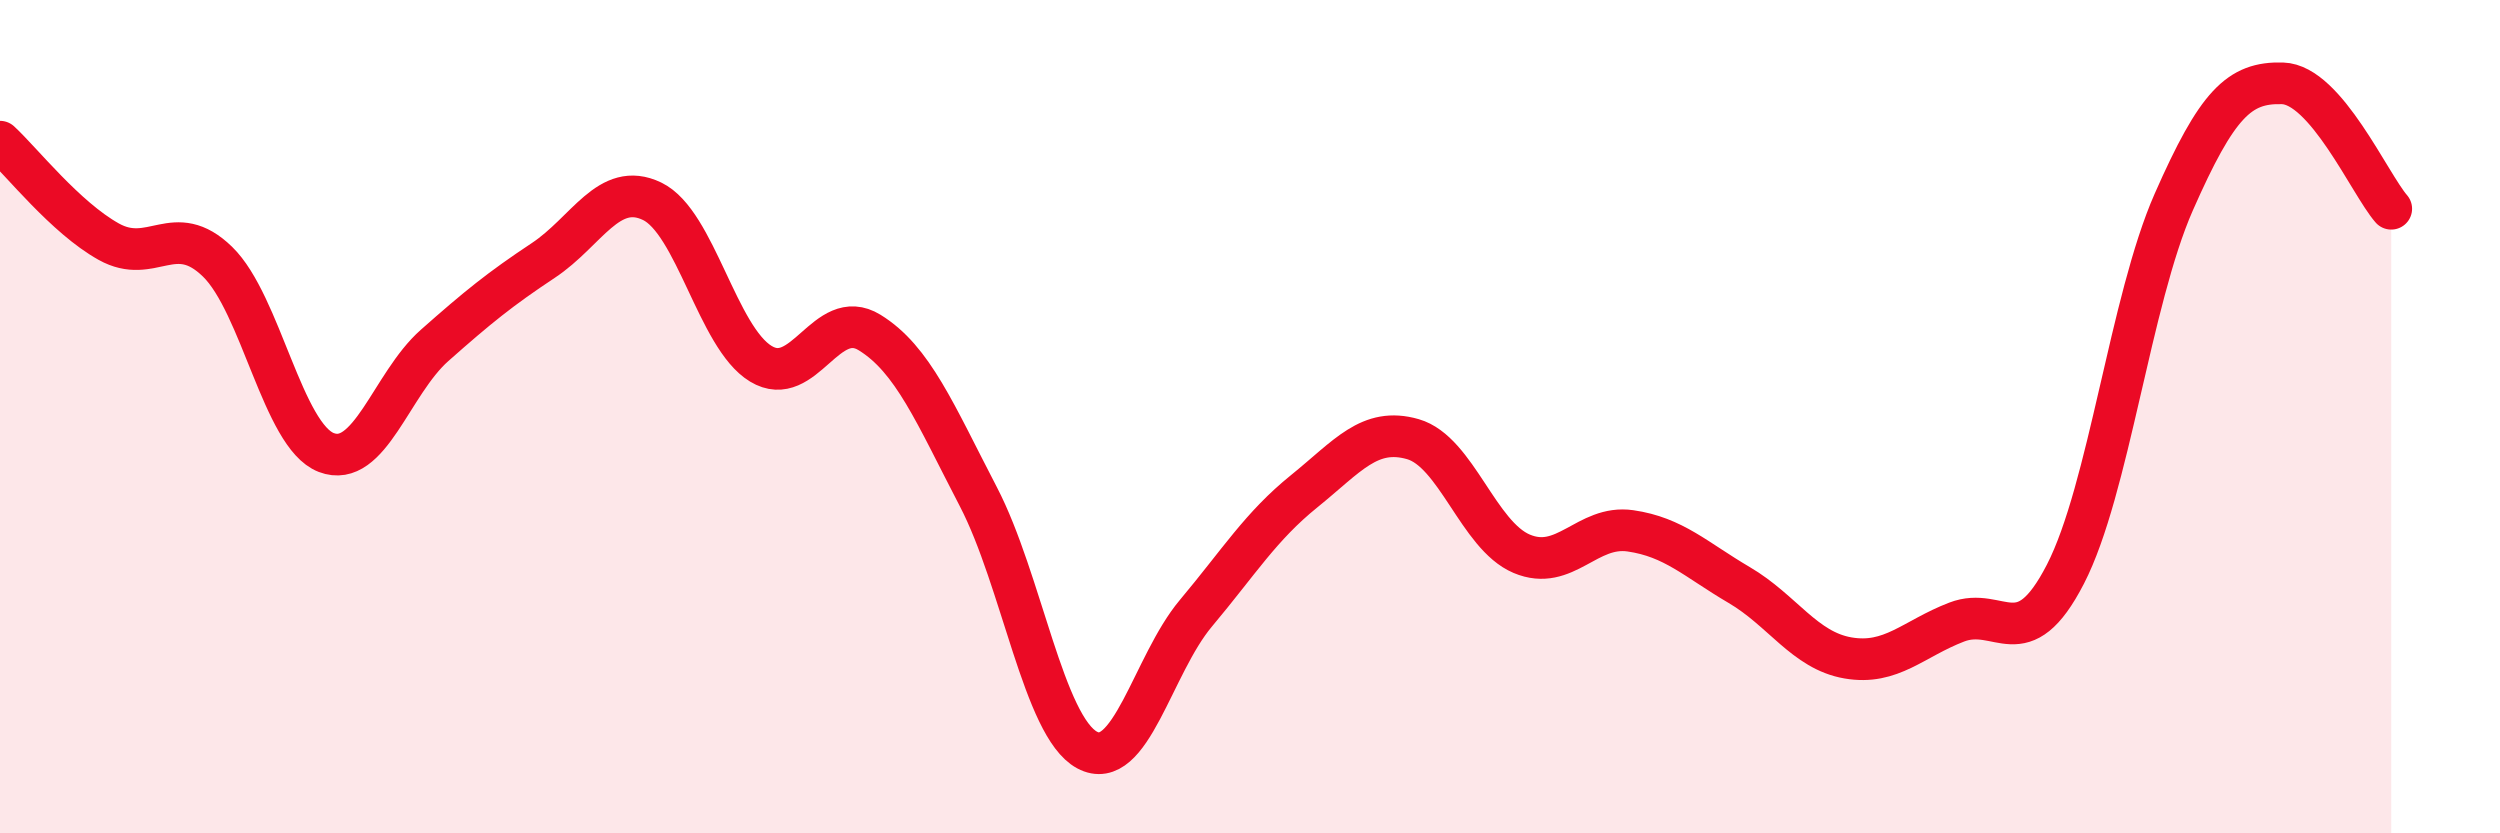
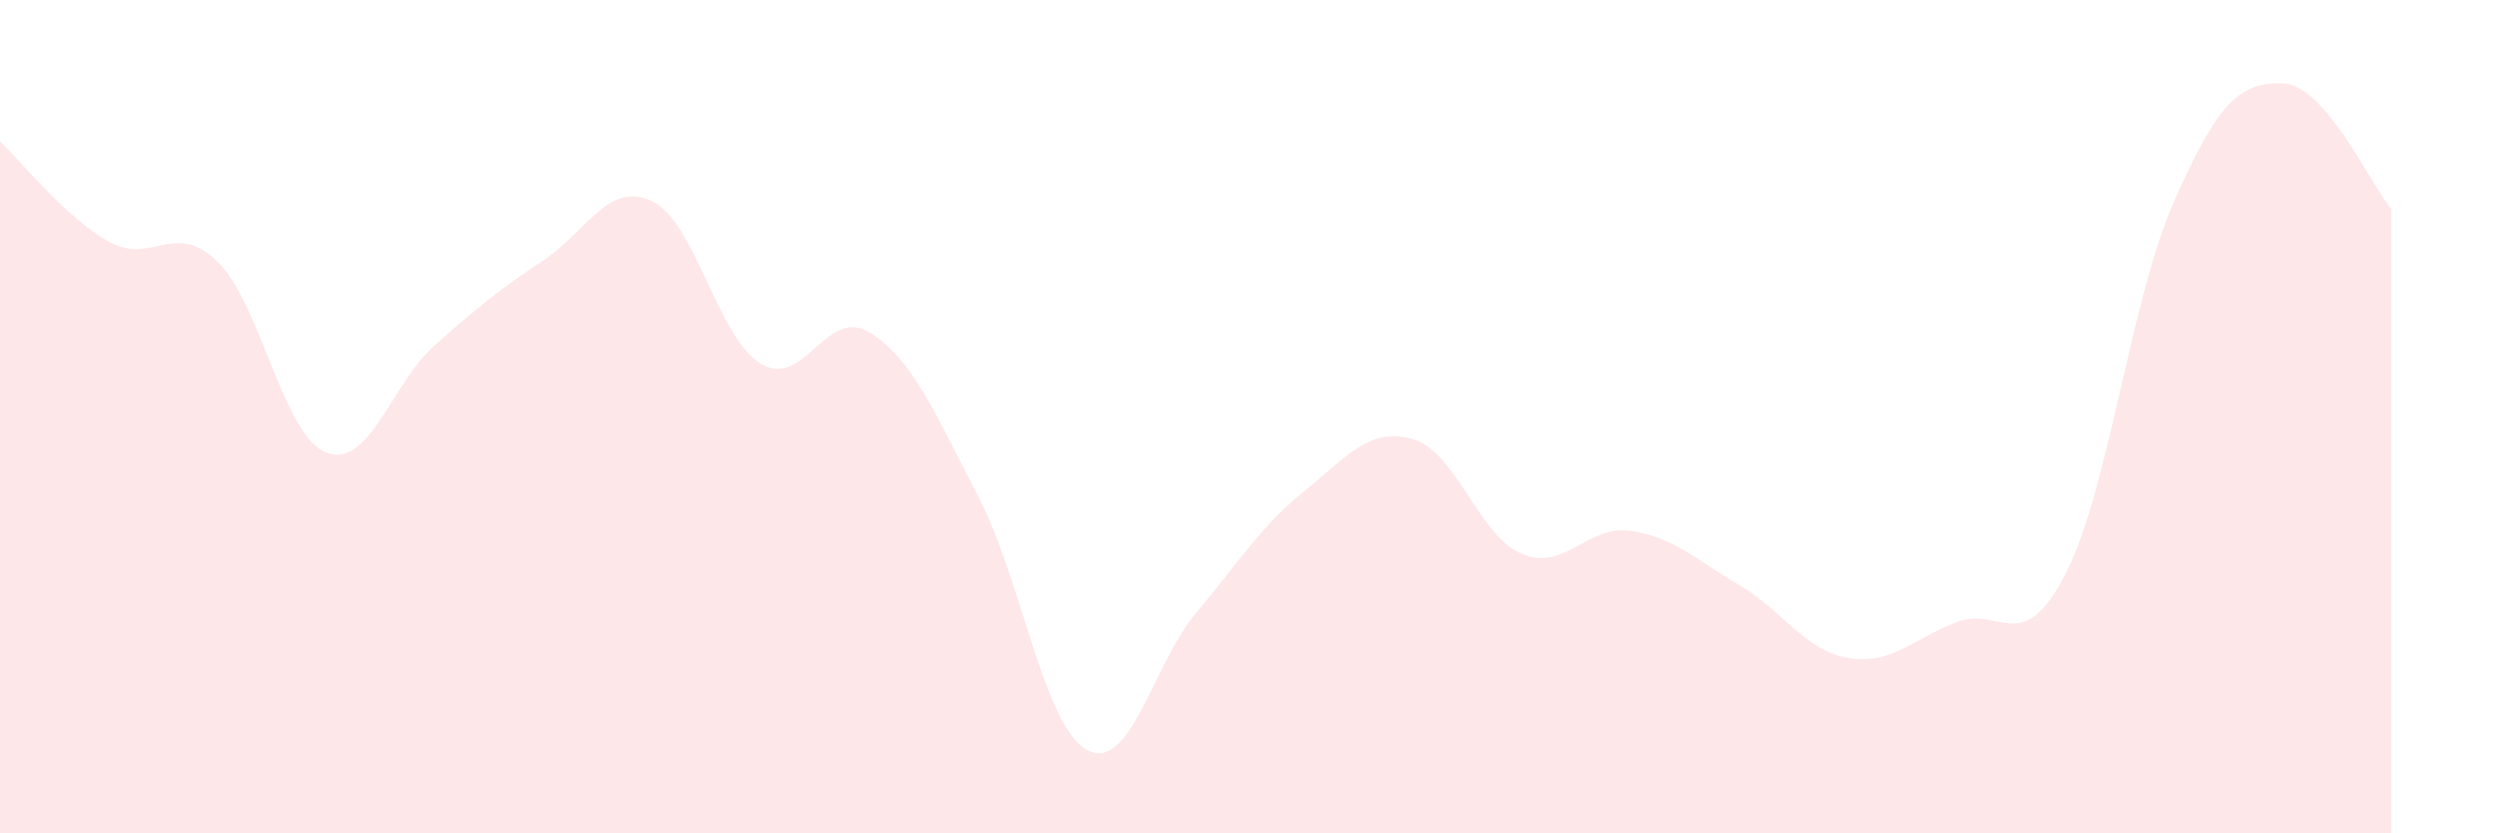
<svg xmlns="http://www.w3.org/2000/svg" width="60" height="20" viewBox="0 0 60 20">
  <path d="M 0,3.4 C 0.52,3.88 1.57,5.22 2.61,5.8 C 3.65,6.38 4.18,5.27 5.22,6.28 C 6.26,7.29 6.79,10.46 7.83,10.86 C 8.87,11.26 9.39,9.21 10.43,8.29 C 11.47,7.37 12,6.94 13.04,6.25 C 14.08,5.56 14.61,4.33 15.65,4.83 C 16.69,5.33 17.22,8.1 18.26,8.73 C 19.3,9.36 19.83,7.34 20.87,7.98 C 21.91,8.62 22.44,9.92 23.48,11.92 C 24.52,13.92 25.05,17.44 26.09,18 C 27.13,18.56 27.66,15.96 28.7,14.72 C 29.74,13.48 30.26,12.63 31.3,11.79 C 32.34,10.95 32.87,10.24 33.91,10.54 C 34.95,10.84 35.48,12.85 36.52,13.29 C 37.56,13.73 38.09,12.59 39.13,12.74 C 40.17,12.89 40.7,13.43 41.74,14.04 C 42.78,14.65 43.31,15.61 44.35,15.79 C 45.39,15.97 45.92,15.33 46.96,14.93 C 48,14.53 48.53,15.8 49.57,13.78 C 50.61,11.76 51.13,7.21 52.17,4.85 C 53.21,2.49 53.74,1.97 54.78,2 C 55.82,2.03 56.87,4.41 57.39,5.01L57.39 20L0 20Z" fill="#EB0A25" opacity="0.1" stroke-linecap="round" stroke-linejoin="round" />
-   <path d="M 0,3.4 C 0.52,3.88 1.57,5.22 2.61,5.8 C 3.65,6.38 4.18,5.27 5.22,6.28 C 6.26,7.29 6.79,10.46 7.83,10.86 C 8.87,11.26 9.39,9.21 10.43,8.29 C 11.47,7.37 12,6.94 13.04,6.25 C 14.08,5.56 14.61,4.33 15.65,4.83 C 16.69,5.33 17.22,8.1 18.26,8.73 C 19.3,9.36 19.83,7.34 20.87,7.98 C 21.91,8.62 22.44,9.92 23.48,11.92 C 24.52,13.92 25.05,17.44 26.09,18 C 27.13,18.56 27.66,15.96 28.7,14.72 C 29.74,13.48 30.26,12.63 31.3,11.79 C 32.34,10.95 32.87,10.24 33.91,10.54 C 34.95,10.84 35.48,12.85 36.52,13.29 C 37.56,13.73 38.09,12.59 39.13,12.74 C 40.17,12.89 40.7,13.43 41.74,14.04 C 42.78,14.65 43.31,15.61 44.35,15.79 C 45.39,15.97 45.92,15.33 46.96,14.93 C 48,14.53 48.53,15.8 49.57,13.78 C 50.61,11.76 51.13,7.21 52.17,4.85 C 53.21,2.49 53.74,1.97 54.78,2 C 55.82,2.03 56.87,4.41 57.39,5.01" stroke="#EB0A25" stroke-width="1" fill="none" stroke-linecap="round" stroke-linejoin="round" />
</svg>